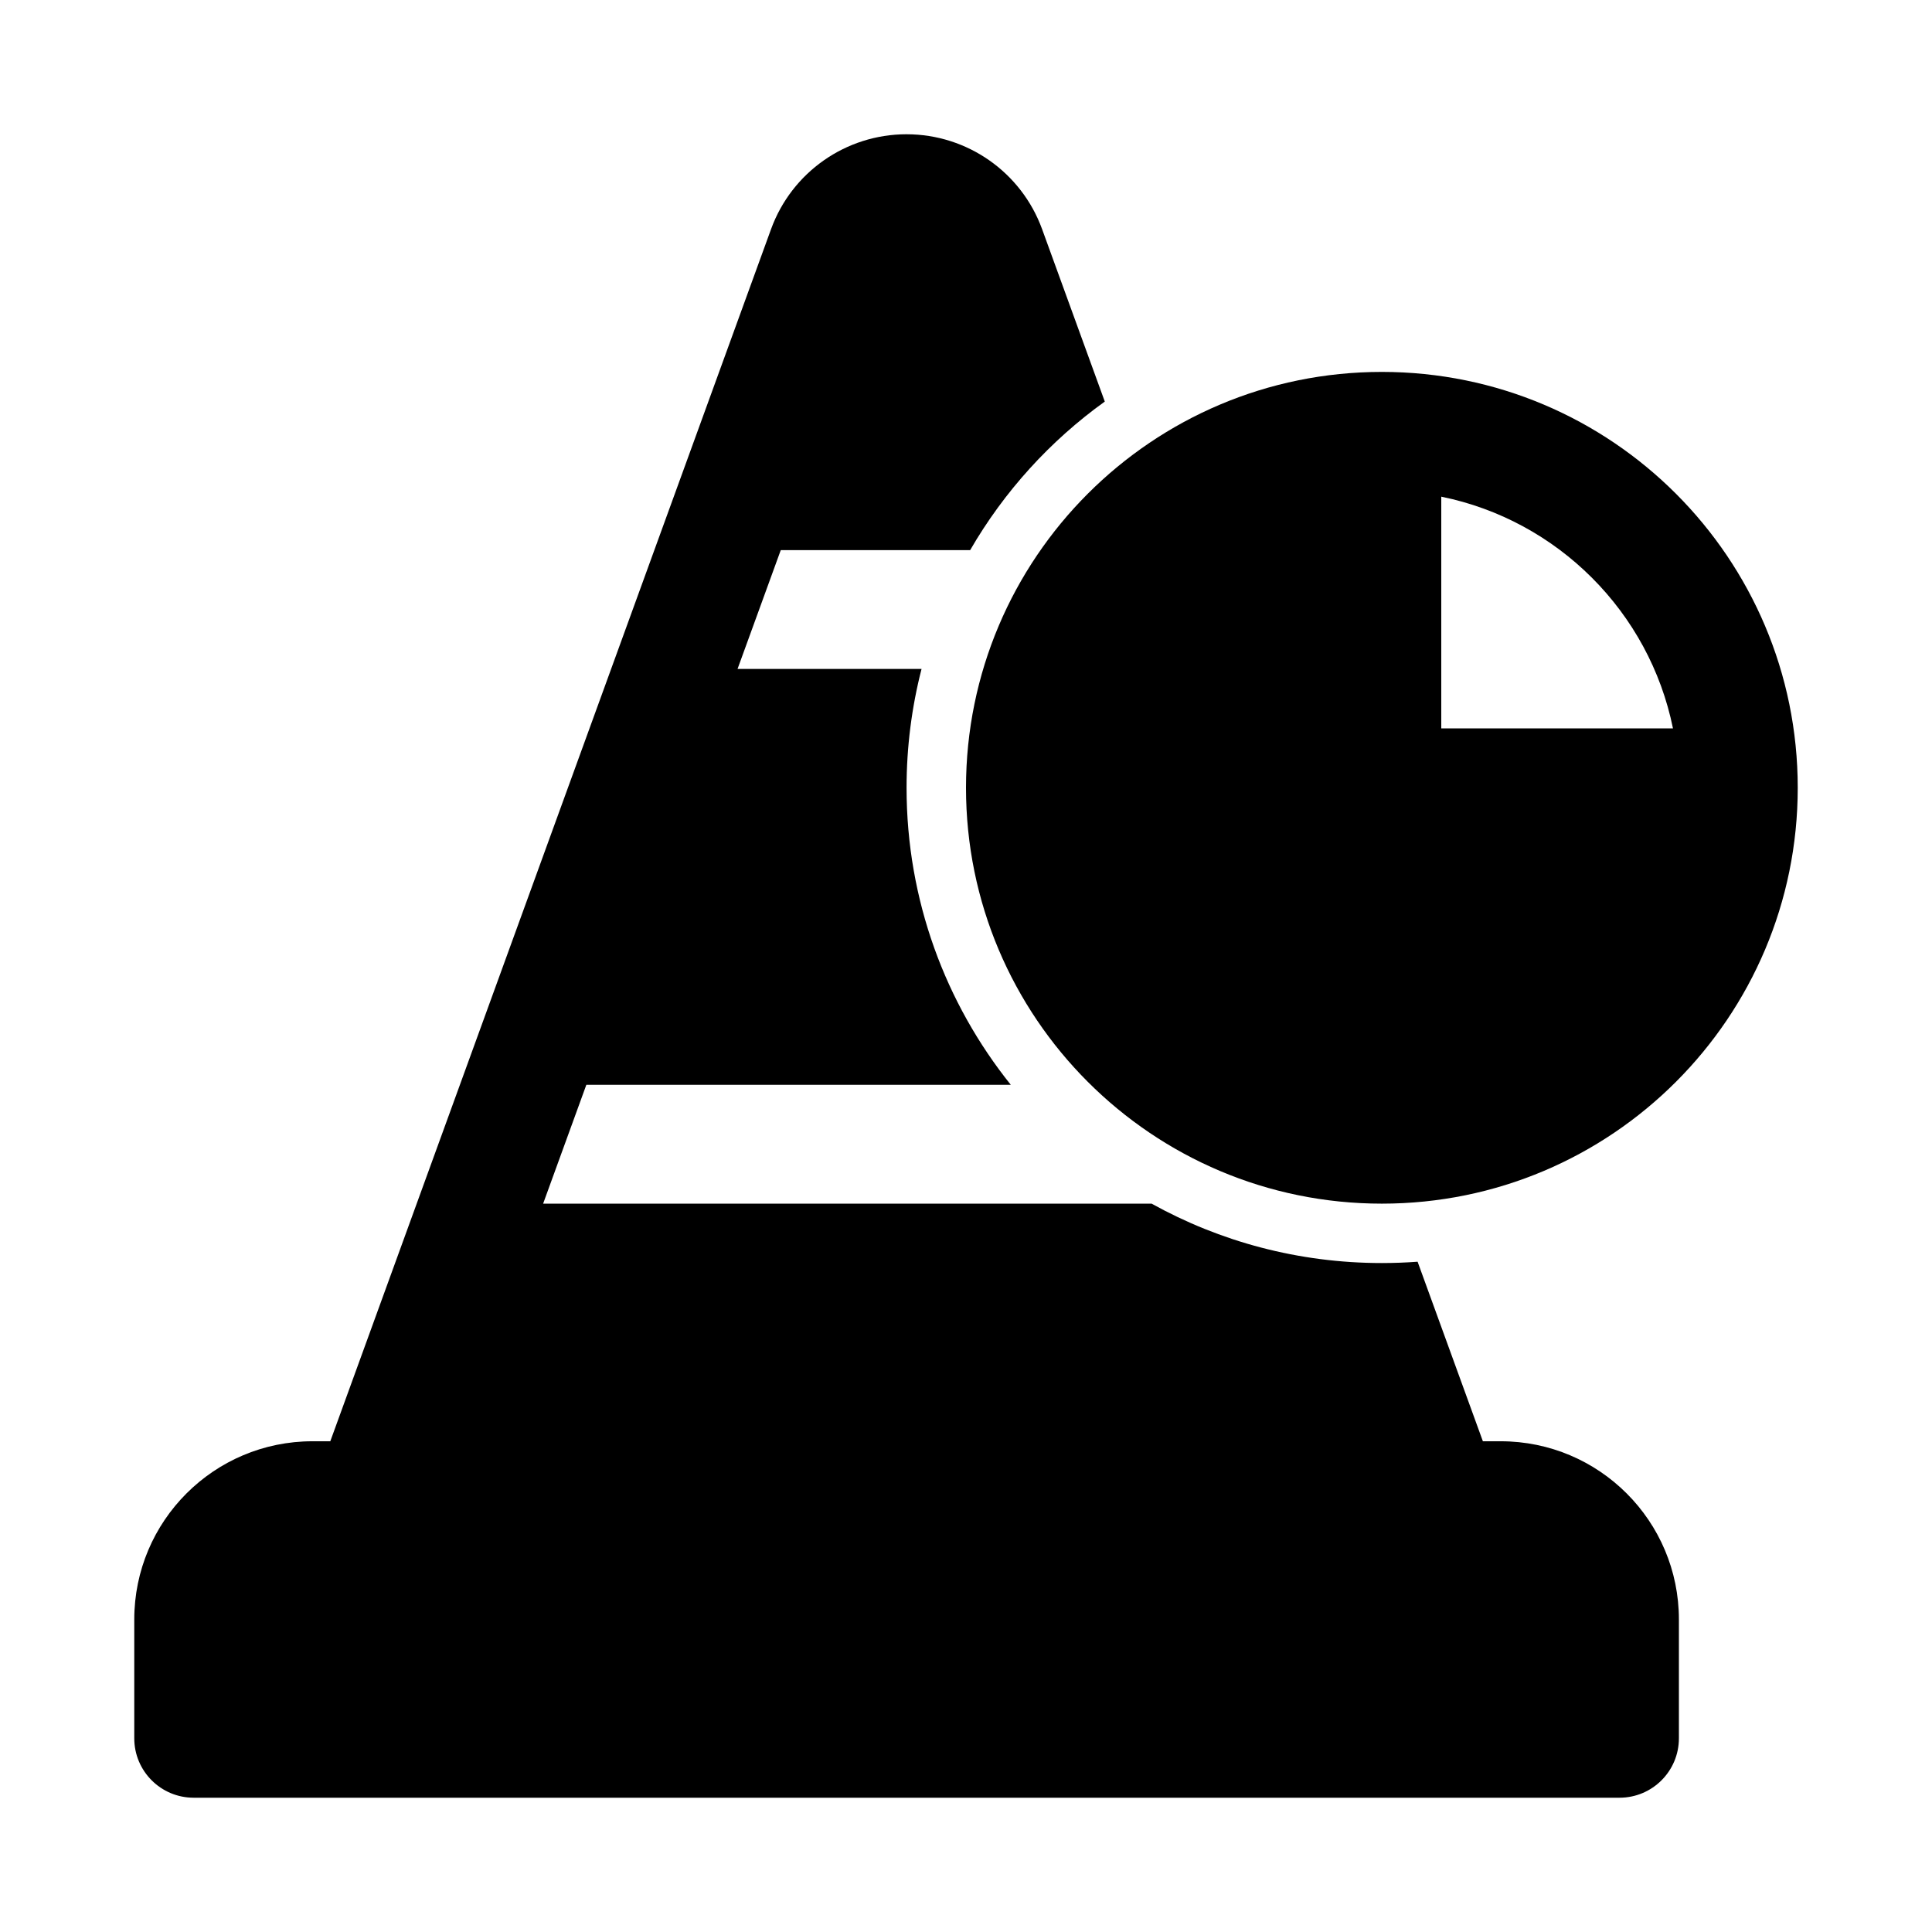
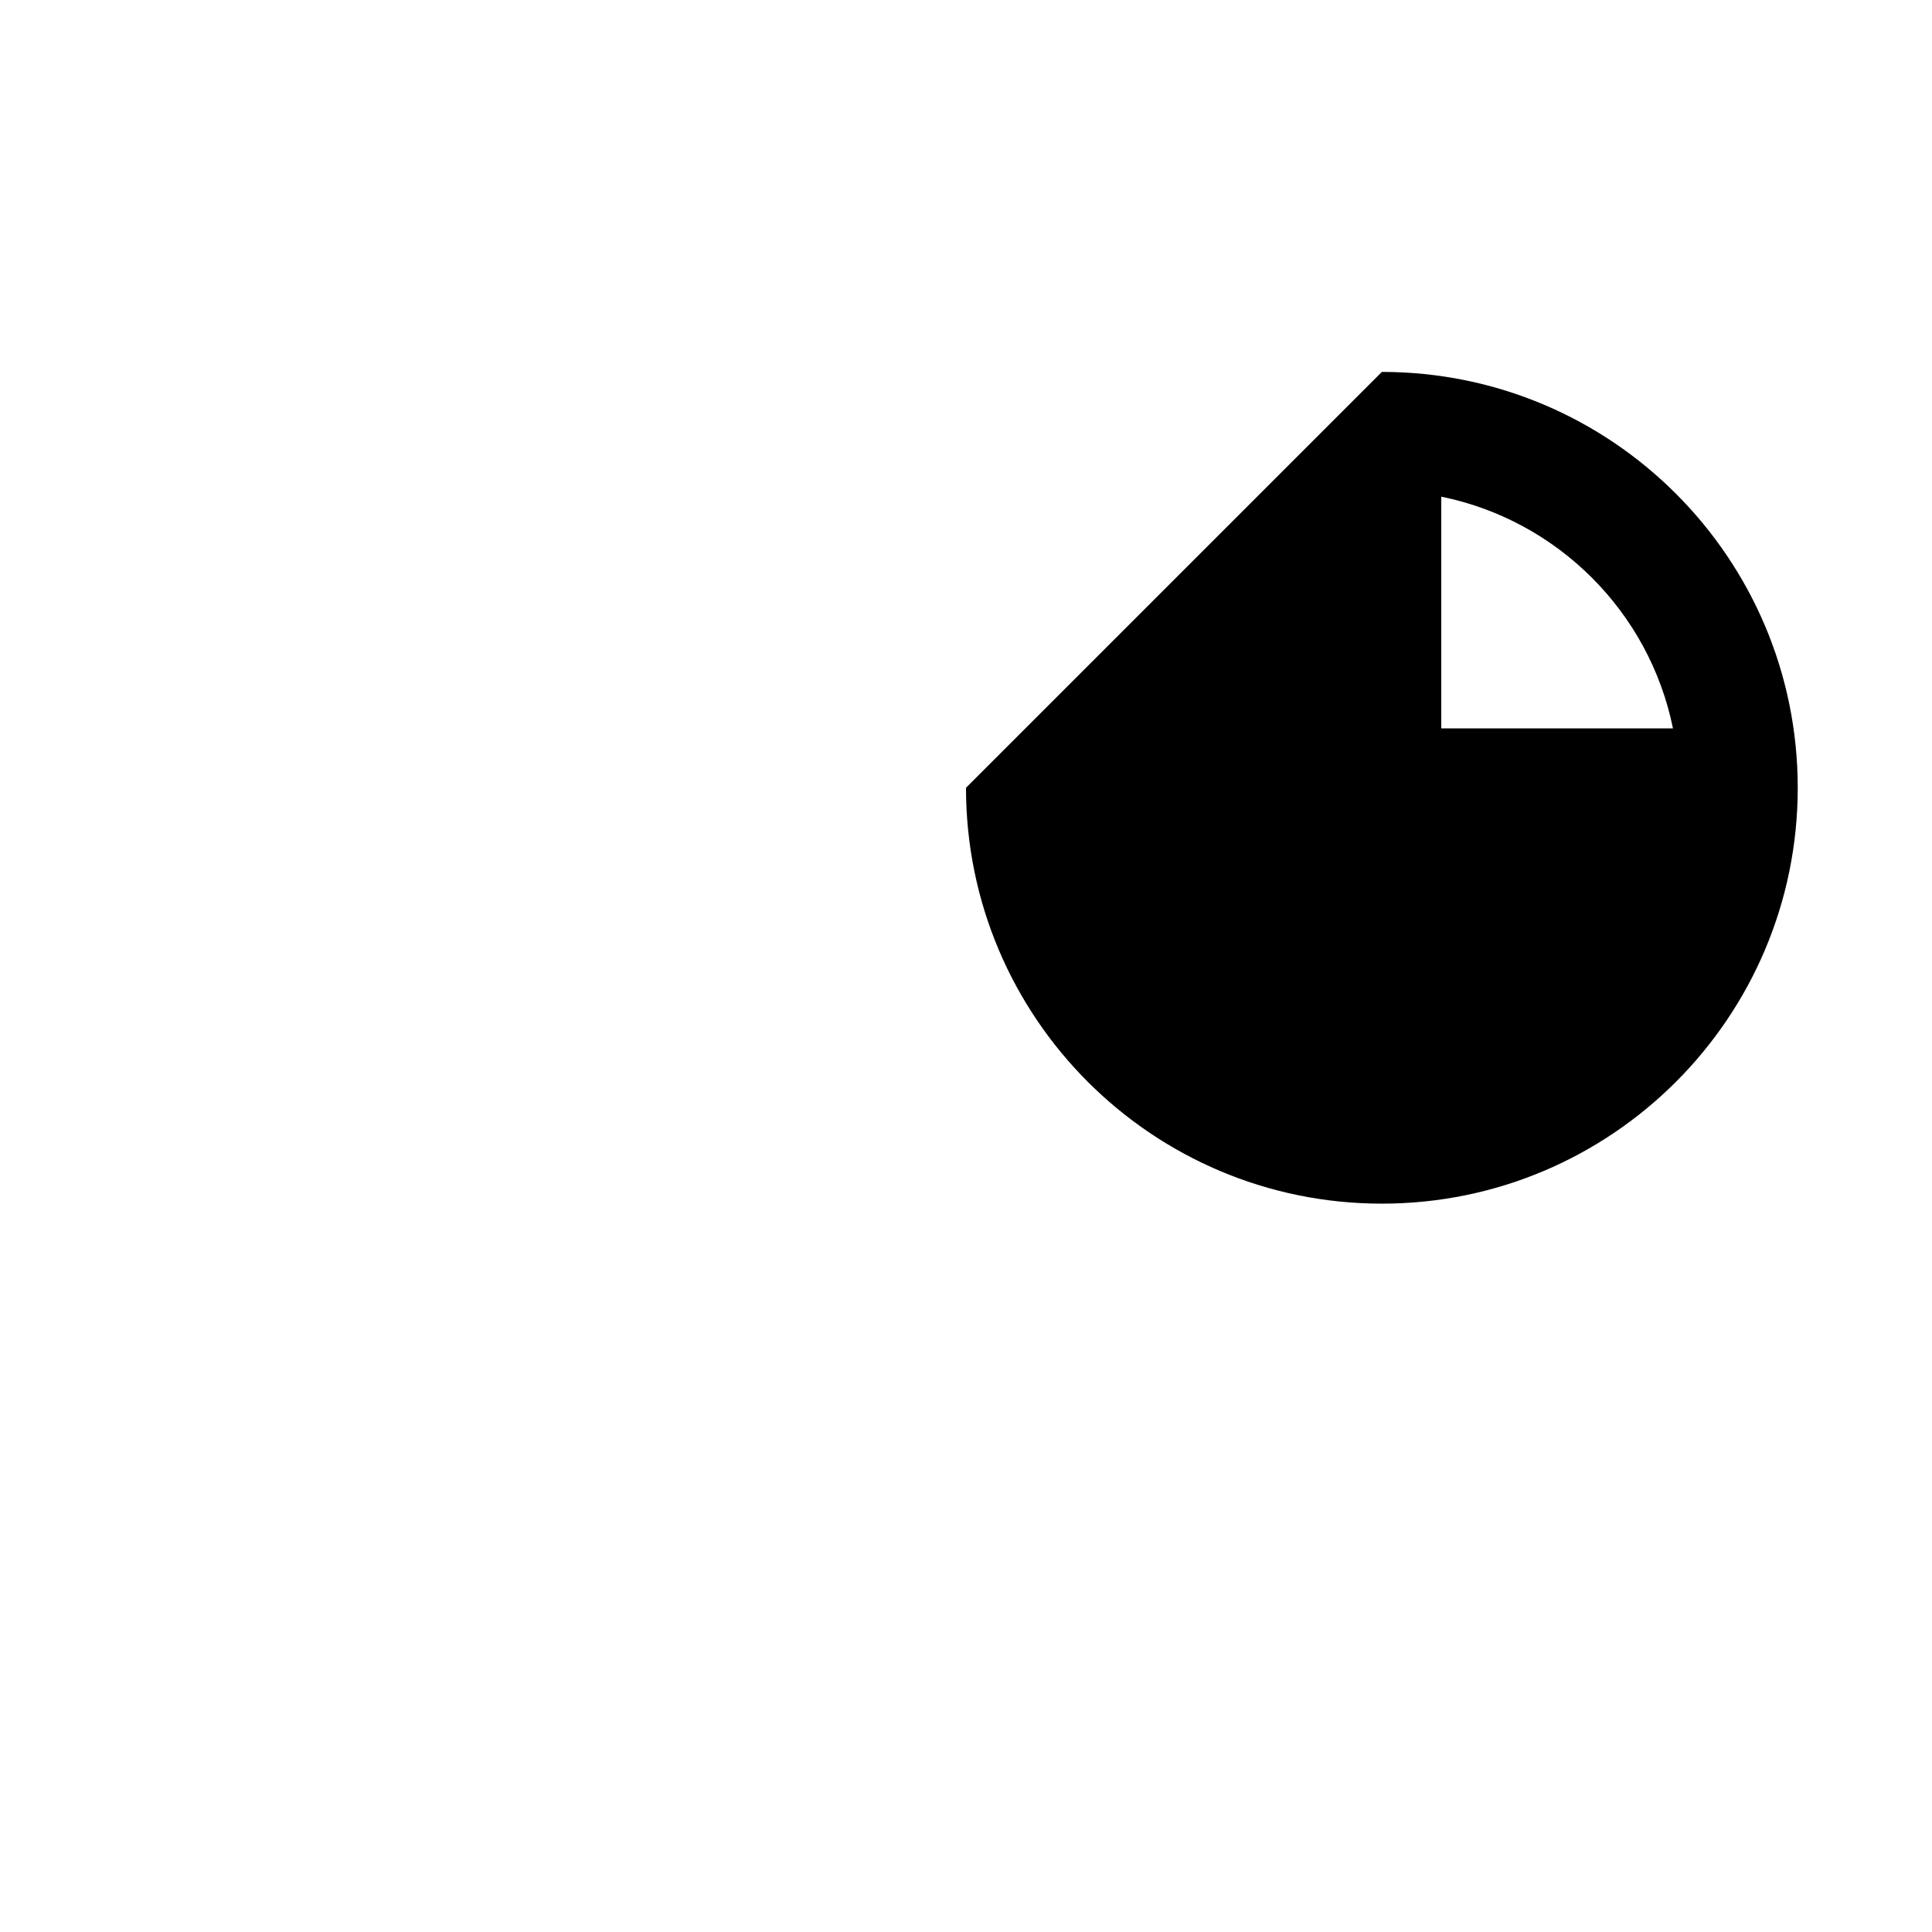
<svg xmlns="http://www.w3.org/2000/svg" fill="#000000" width="800px" height="800px" version="1.1" viewBox="144 144 512 512">
  <g>
-     <path d="m384.25 179.58c-16.074 0-30.43 10.055-35.918 25.16l-116.8 321.21h-4.719c-26.086 0-47.23 21.148-47.23 47.234v31.488c0 8.695 7.047 15.742 15.742 15.742h377.86c8.695 0 15.742-7.047 15.742-15.742v-31.488c0-26.086-21.145-47.234-47.23-47.234h-4.719l-17.301-47.582c-3.125 0.234-6.285 0.352-9.469 0.352-22.141 0-42.945-5.711-61.023-15.742h-161.25l11.449-31.488h112.49c-17.285-21.566-27.625-48.938-27.625-78.723 0-10.871 1.379-21.422 3.969-31.488h-48.762l11.453-31.488h50.191c8.98-15.523 21.176-28.949 35.68-39.371l-16.609-45.676c-5.492-15.105-19.848-25.16-35.922-25.16z" />
-     <path d="m510.21 242.56c60.867 0 110.21 49.34 110.21 110.21s-49.34 110.21-110.21 110.21c-60.867 0-110.21-49.344-110.21-110.21s49.34-110.21 110.21-110.21zm15.742 94.465v-61.402c30.848 6.262 55.141 30.559 61.402 61.402z" fill-rule="evenodd" />
+     <path d="m510.21 242.56c60.867 0 110.21 49.34 110.21 110.21s-49.34 110.21-110.21 110.21c-60.867 0-110.21-49.344-110.21-110.21zm15.742 94.465v-61.402c30.848 6.262 55.141 30.559 61.402 61.402z" fill-rule="evenodd" />
  </g>
</svg>